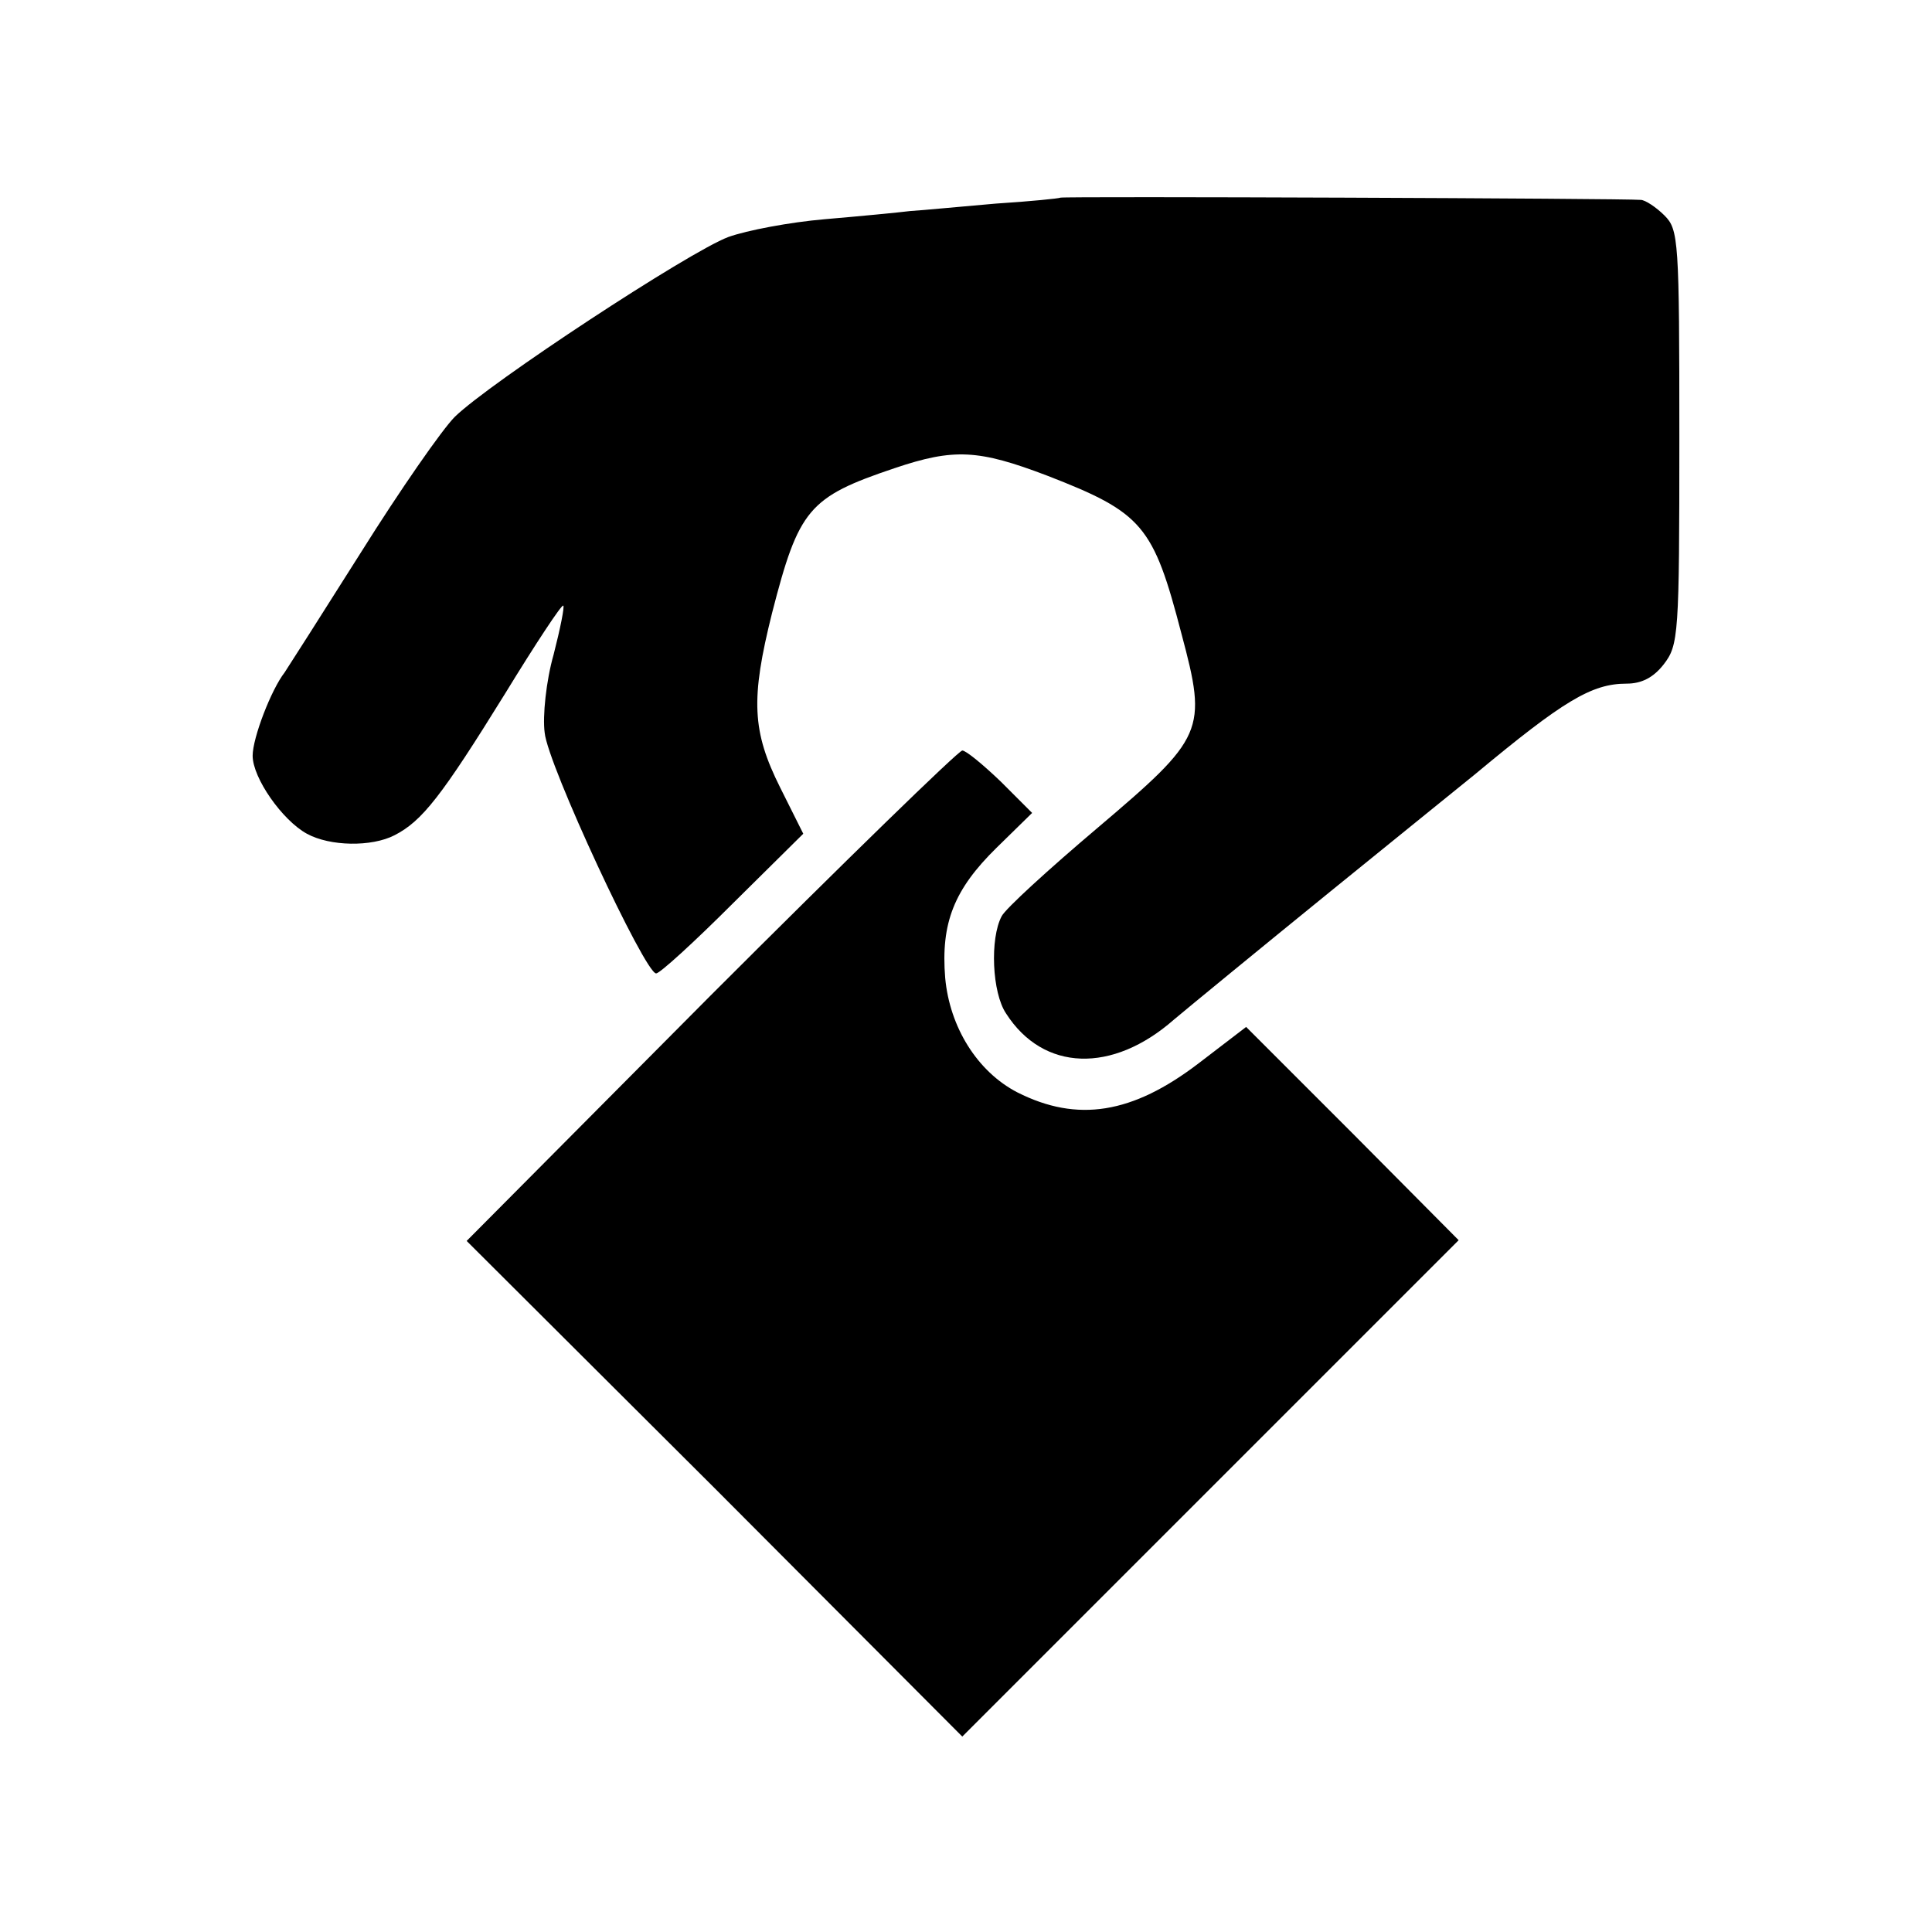
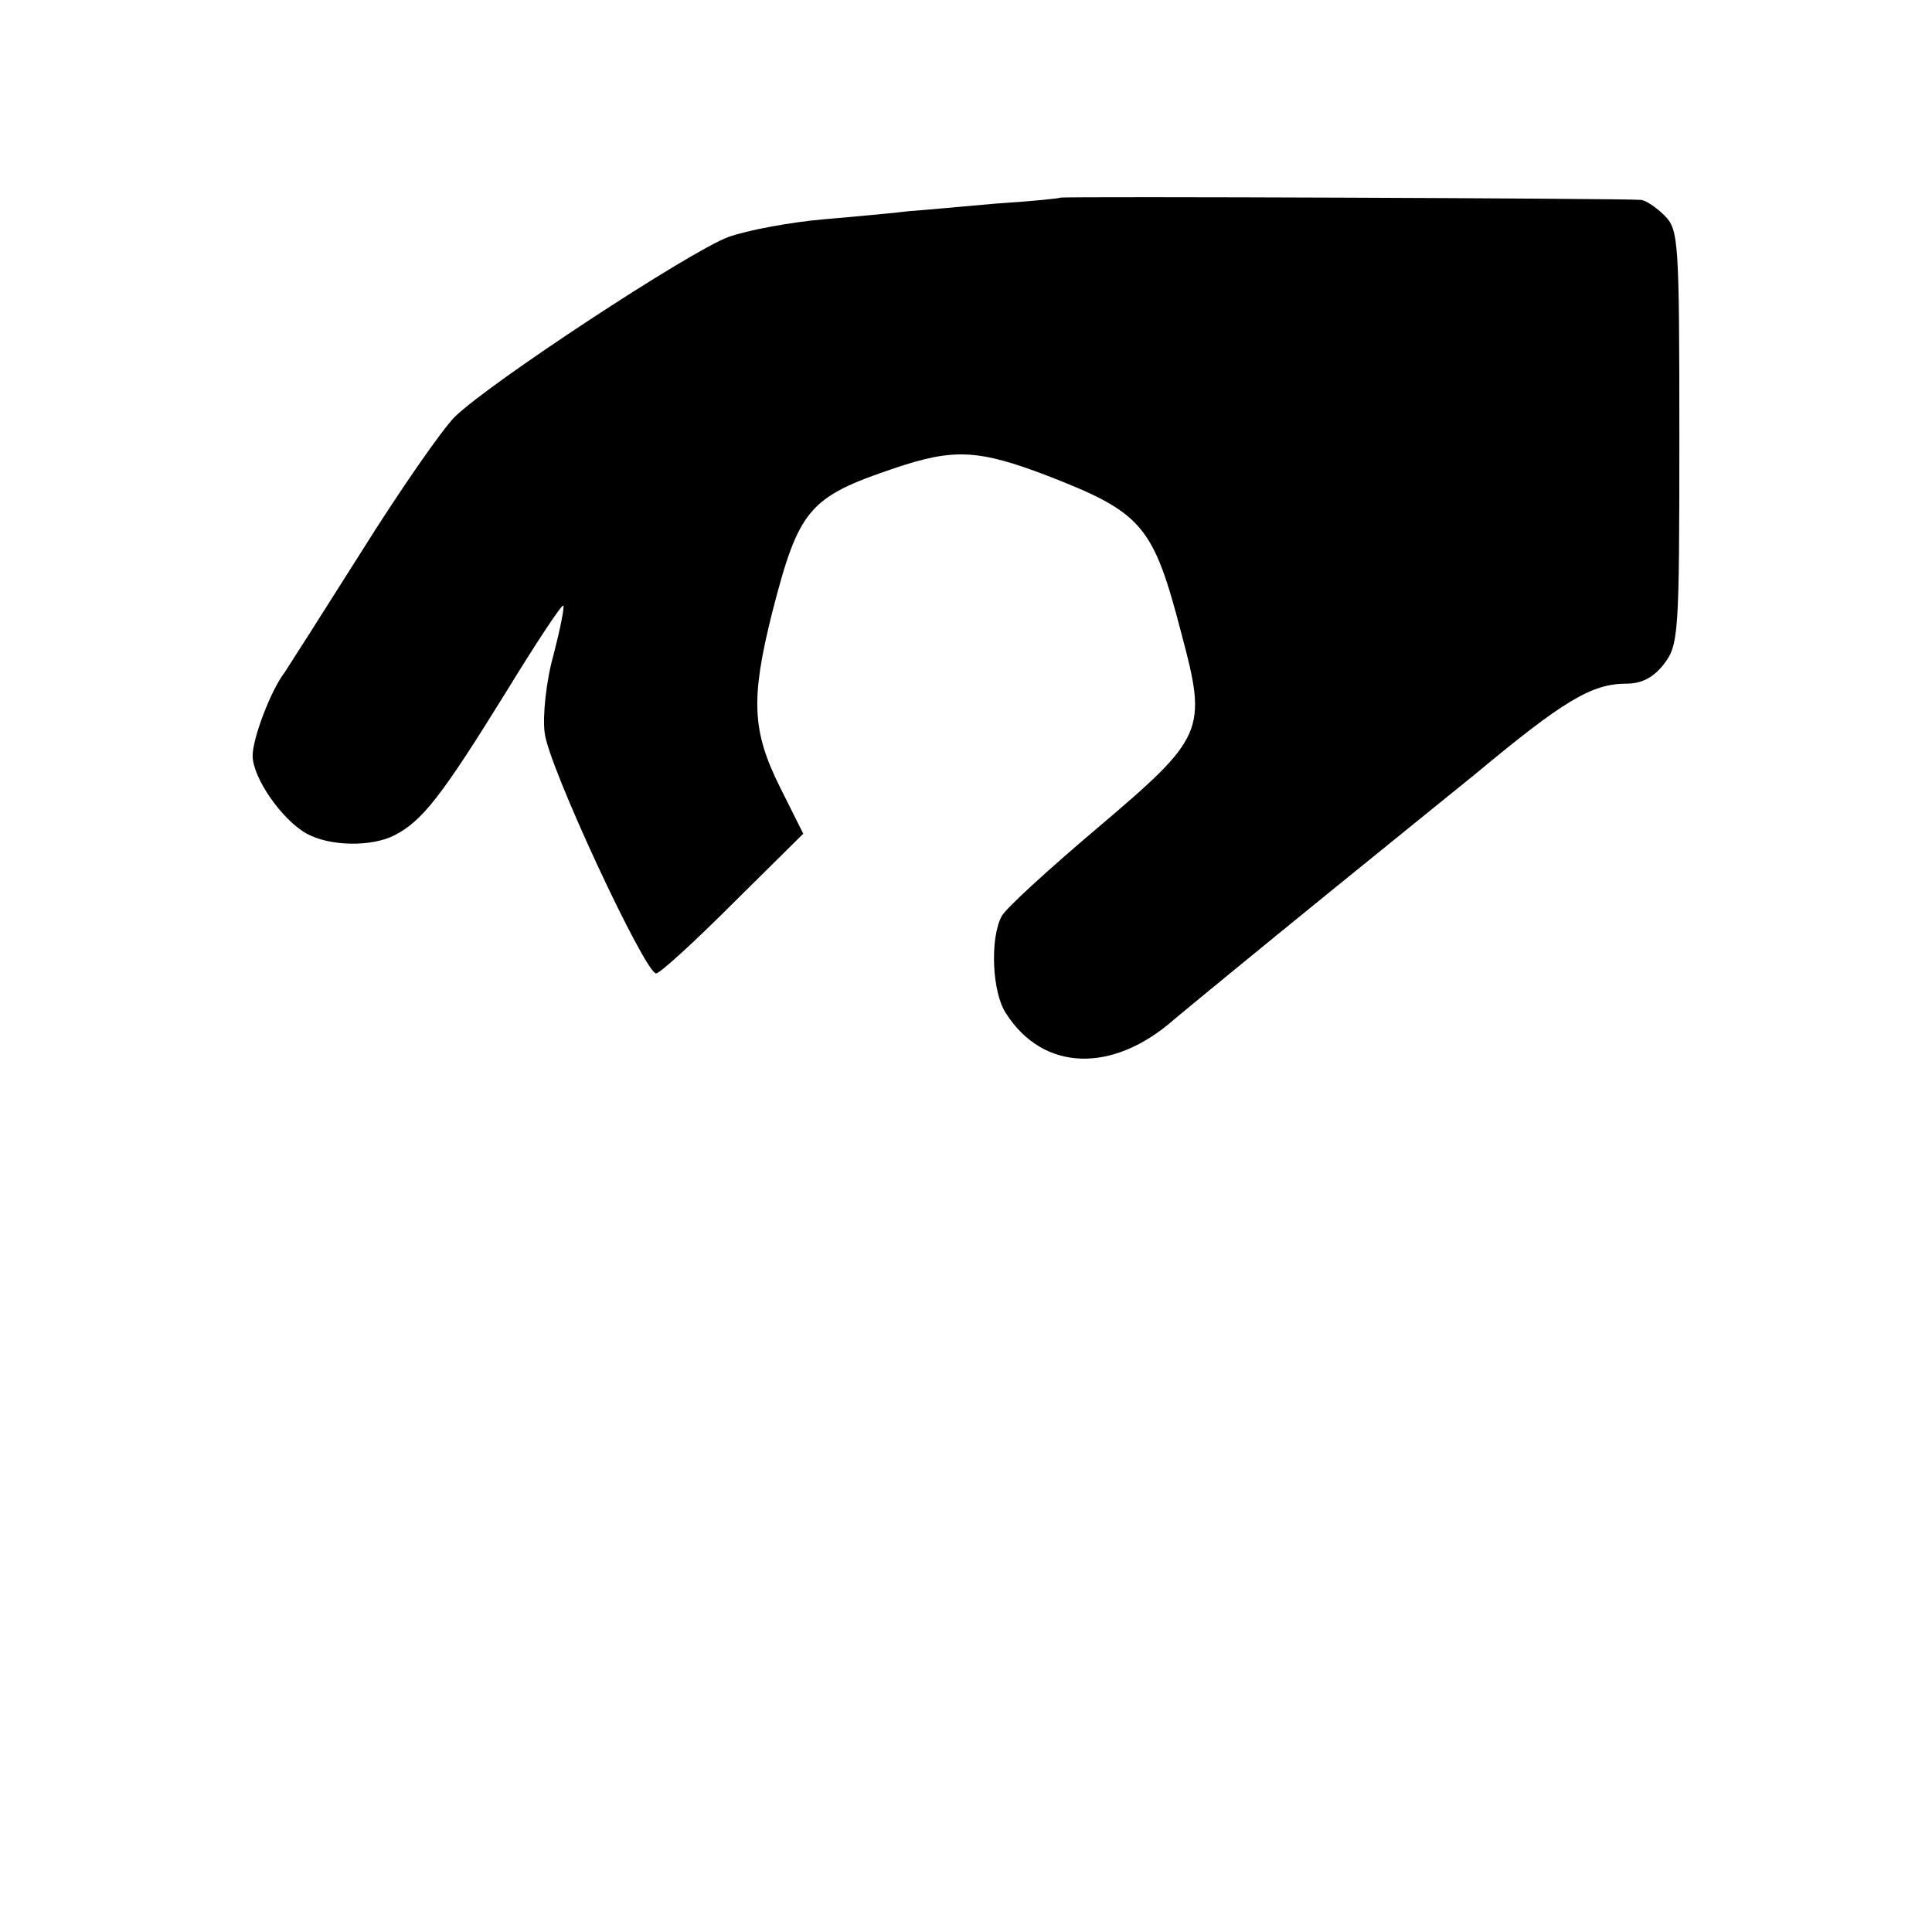
<svg xmlns="http://www.w3.org/2000/svg" version="1" width="346.667" height="346.667" viewBox="0 0 260 260">
  <path d="M142.7 26.6c-.1.1-4 .5-8.7.8-4.7.4-9.8.9-11.5 1-1.6.2-6.8.7-11.5 1.1-4.7.4-10.5 1.5-13 2.4-5.3 2-32.1 19.6-36.8 24.2-1.7 1.7-7.4 9.9-12.6 18.2-5.3 8.4-9.9 15.6-10.3 16.2-1.8 2.3-4.3 8.8-4.3 11.2 0 3 4 8.7 7.3 10.5 3.1 1.7 8.7 1.8 11.8.2 3.7-1.9 6.3-5.2 14.9-19.1 4.1-6.7 7.6-12 7.8-11.8.2.1-.4 3.1-1.3 6.6-1 3.5-1.5 8.3-1.2 10.5.4 4.3 13.5 32.4 15 32.4.5 0 5.1-4.2 10.3-9.4l9.5-9.4-3.1-6.2c-3.8-7.6-4-11.9-1.1-23.5 3.6-14 4.9-15.6 16.5-19.5 8-2.7 11.3-2.5 20.5 1 12.9 5 14.3 6.7 18.1 21.3 3.5 13.1 3.1 13.9-11.4 26.2-6.5 5.5-12.3 10.8-12.8 11.8-1.6 3-1.3 10.3.6 13.1 5 7.8 14.3 8.1 22.6.8 1.9-1.6 11.4-9.4 21-17.2 9.6-7.8 18.4-14.9 19.5-15.8 11.9-9.9 15.7-12.2 20.4-12.2 2 0 3.6-.8 5-2.6 2-2.6 2.1-3.9 2.1-30.5s-.1-28-2-29.9c-1.1-1.1-2.6-2.1-3.2-2.1-1.8-.2-77.9-.5-78.1-.3z" />
-   <path d="M95.6 134l-32.8 33 33.4 33.3 33.3 33.4 33.4-33.4 33.4-33.4-14.3-14.4-14.3-14.3-6.4 4.9c-8.9 6.8-16.3 8-24.4 3.9-5.4-2.8-9.1-8.8-9.7-15.4-.6-7.4 1.2-11.9 6.9-17.5l4.8-4.7-4.2-4.2c-2.4-2.3-4.7-4.2-5.2-4.2-.6.1-15.8 14.9-33.9 33z" />
</svg>